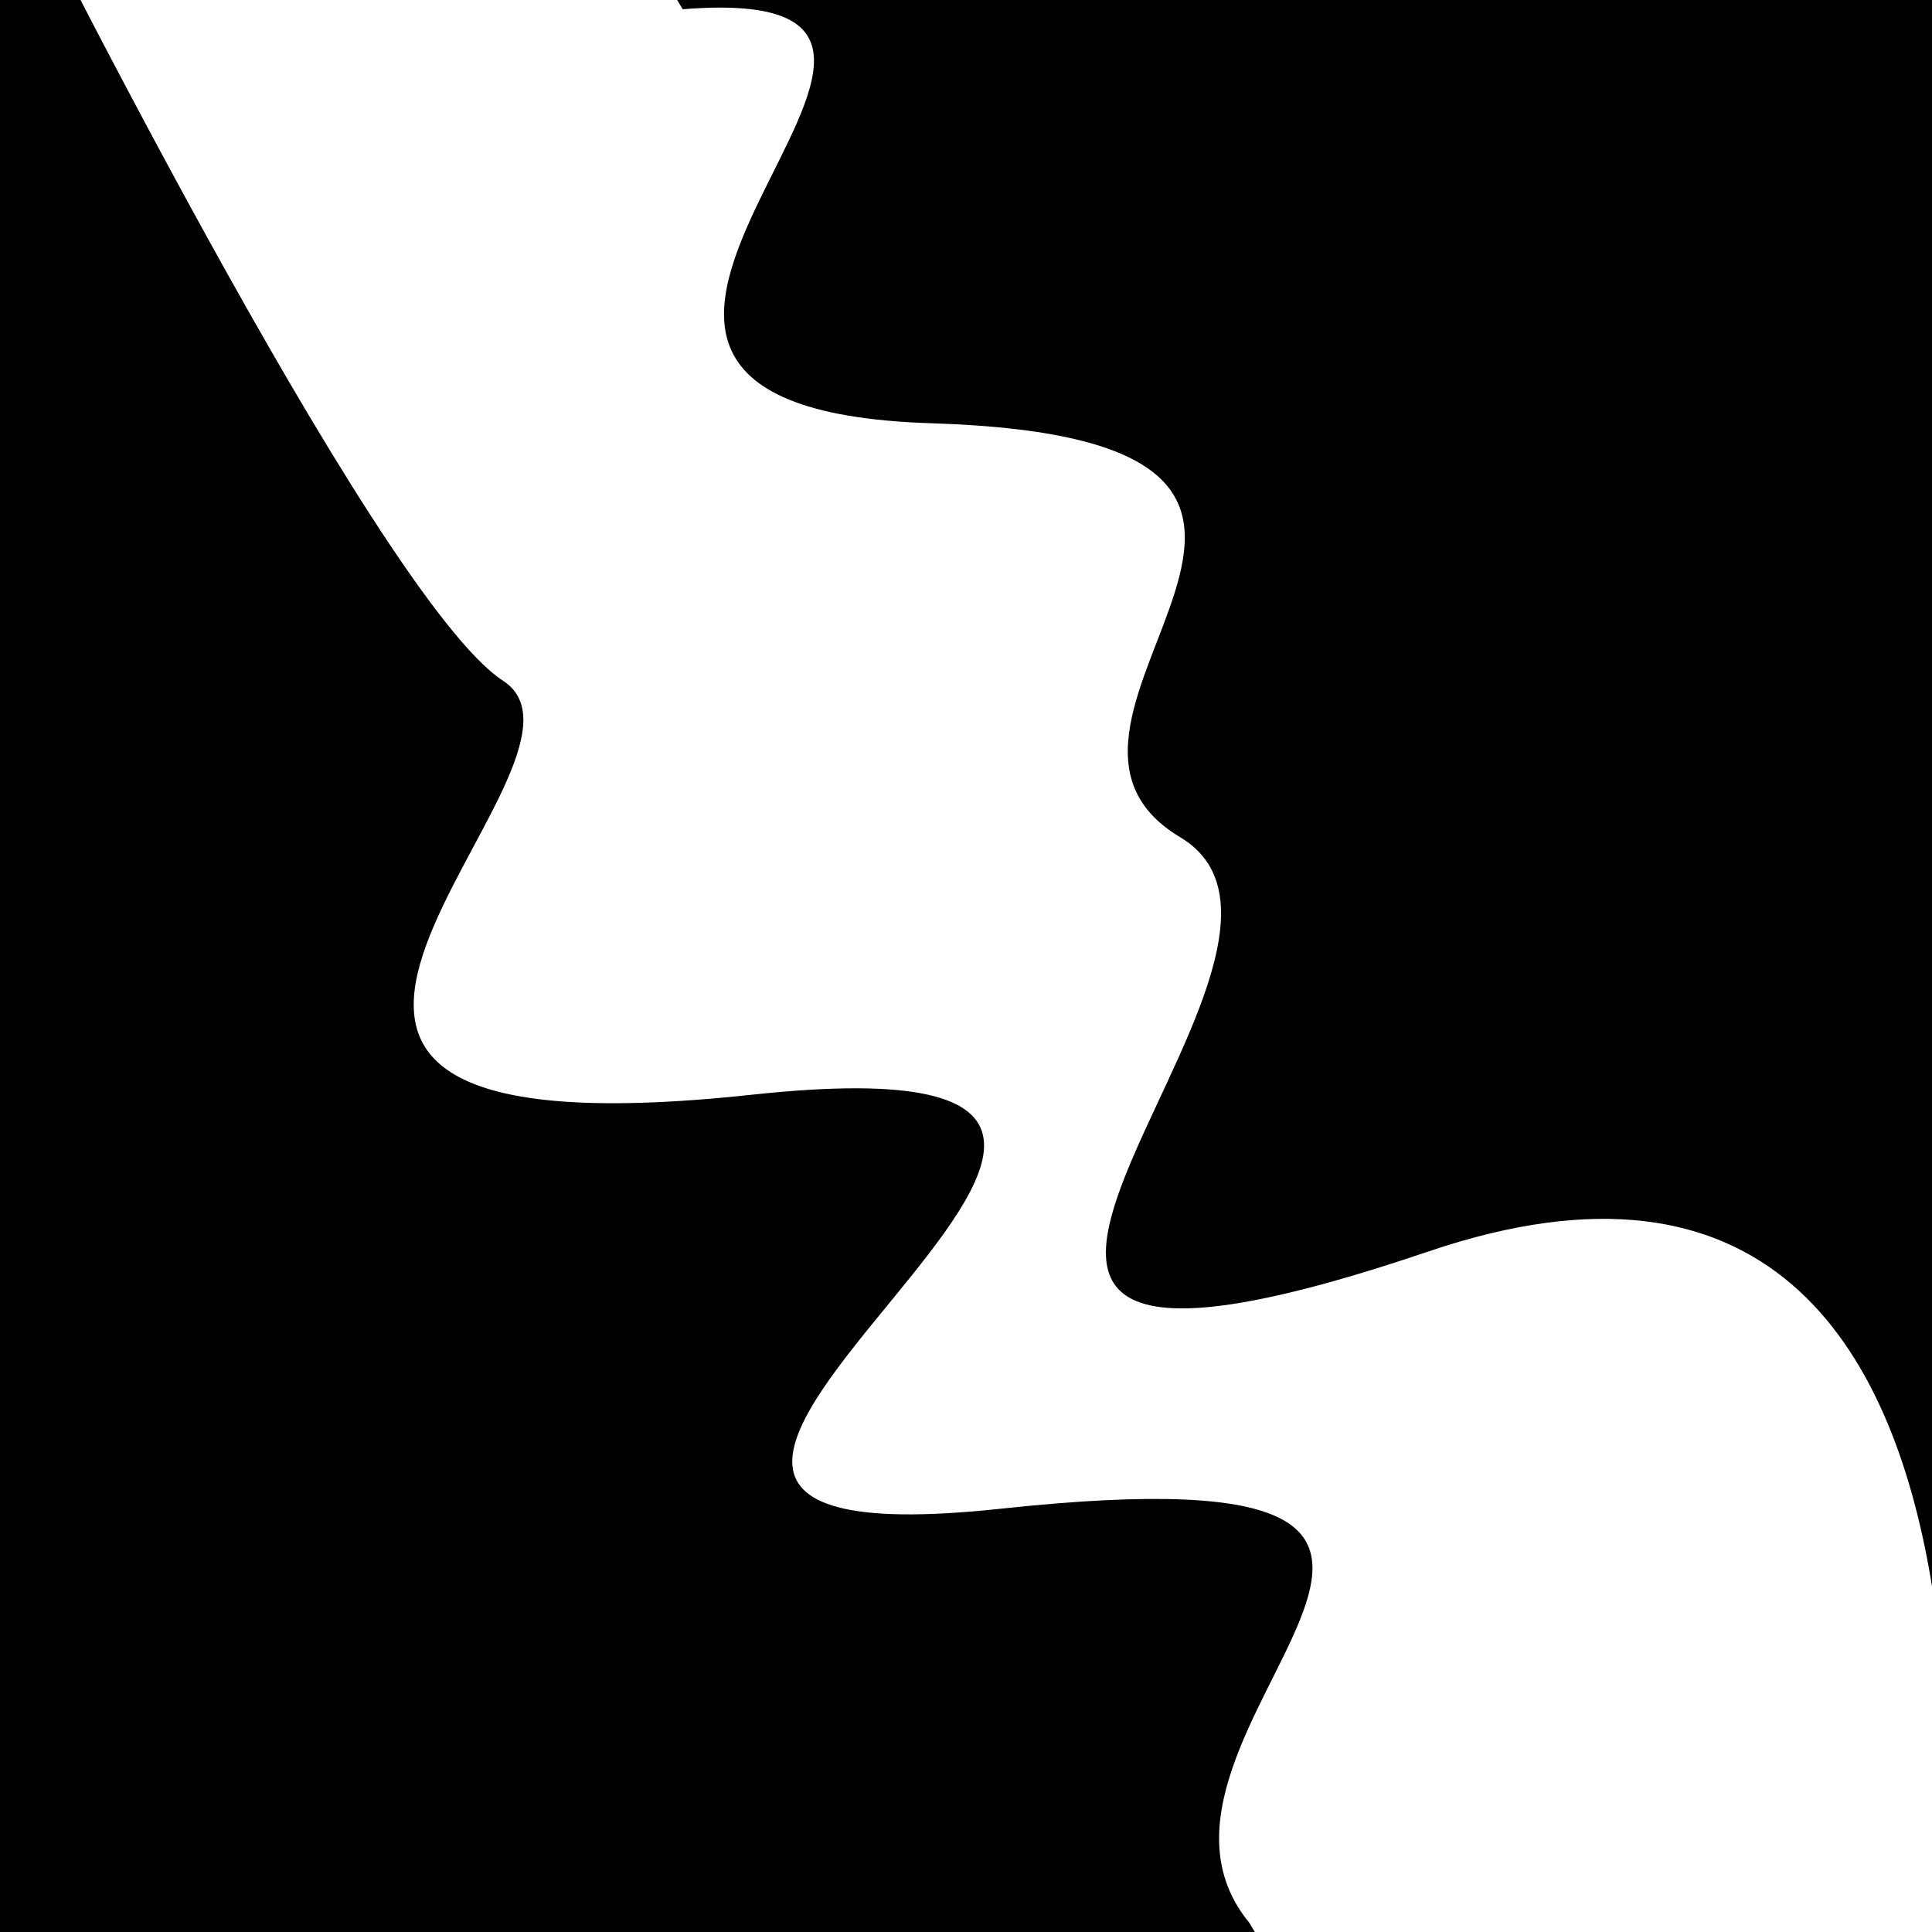
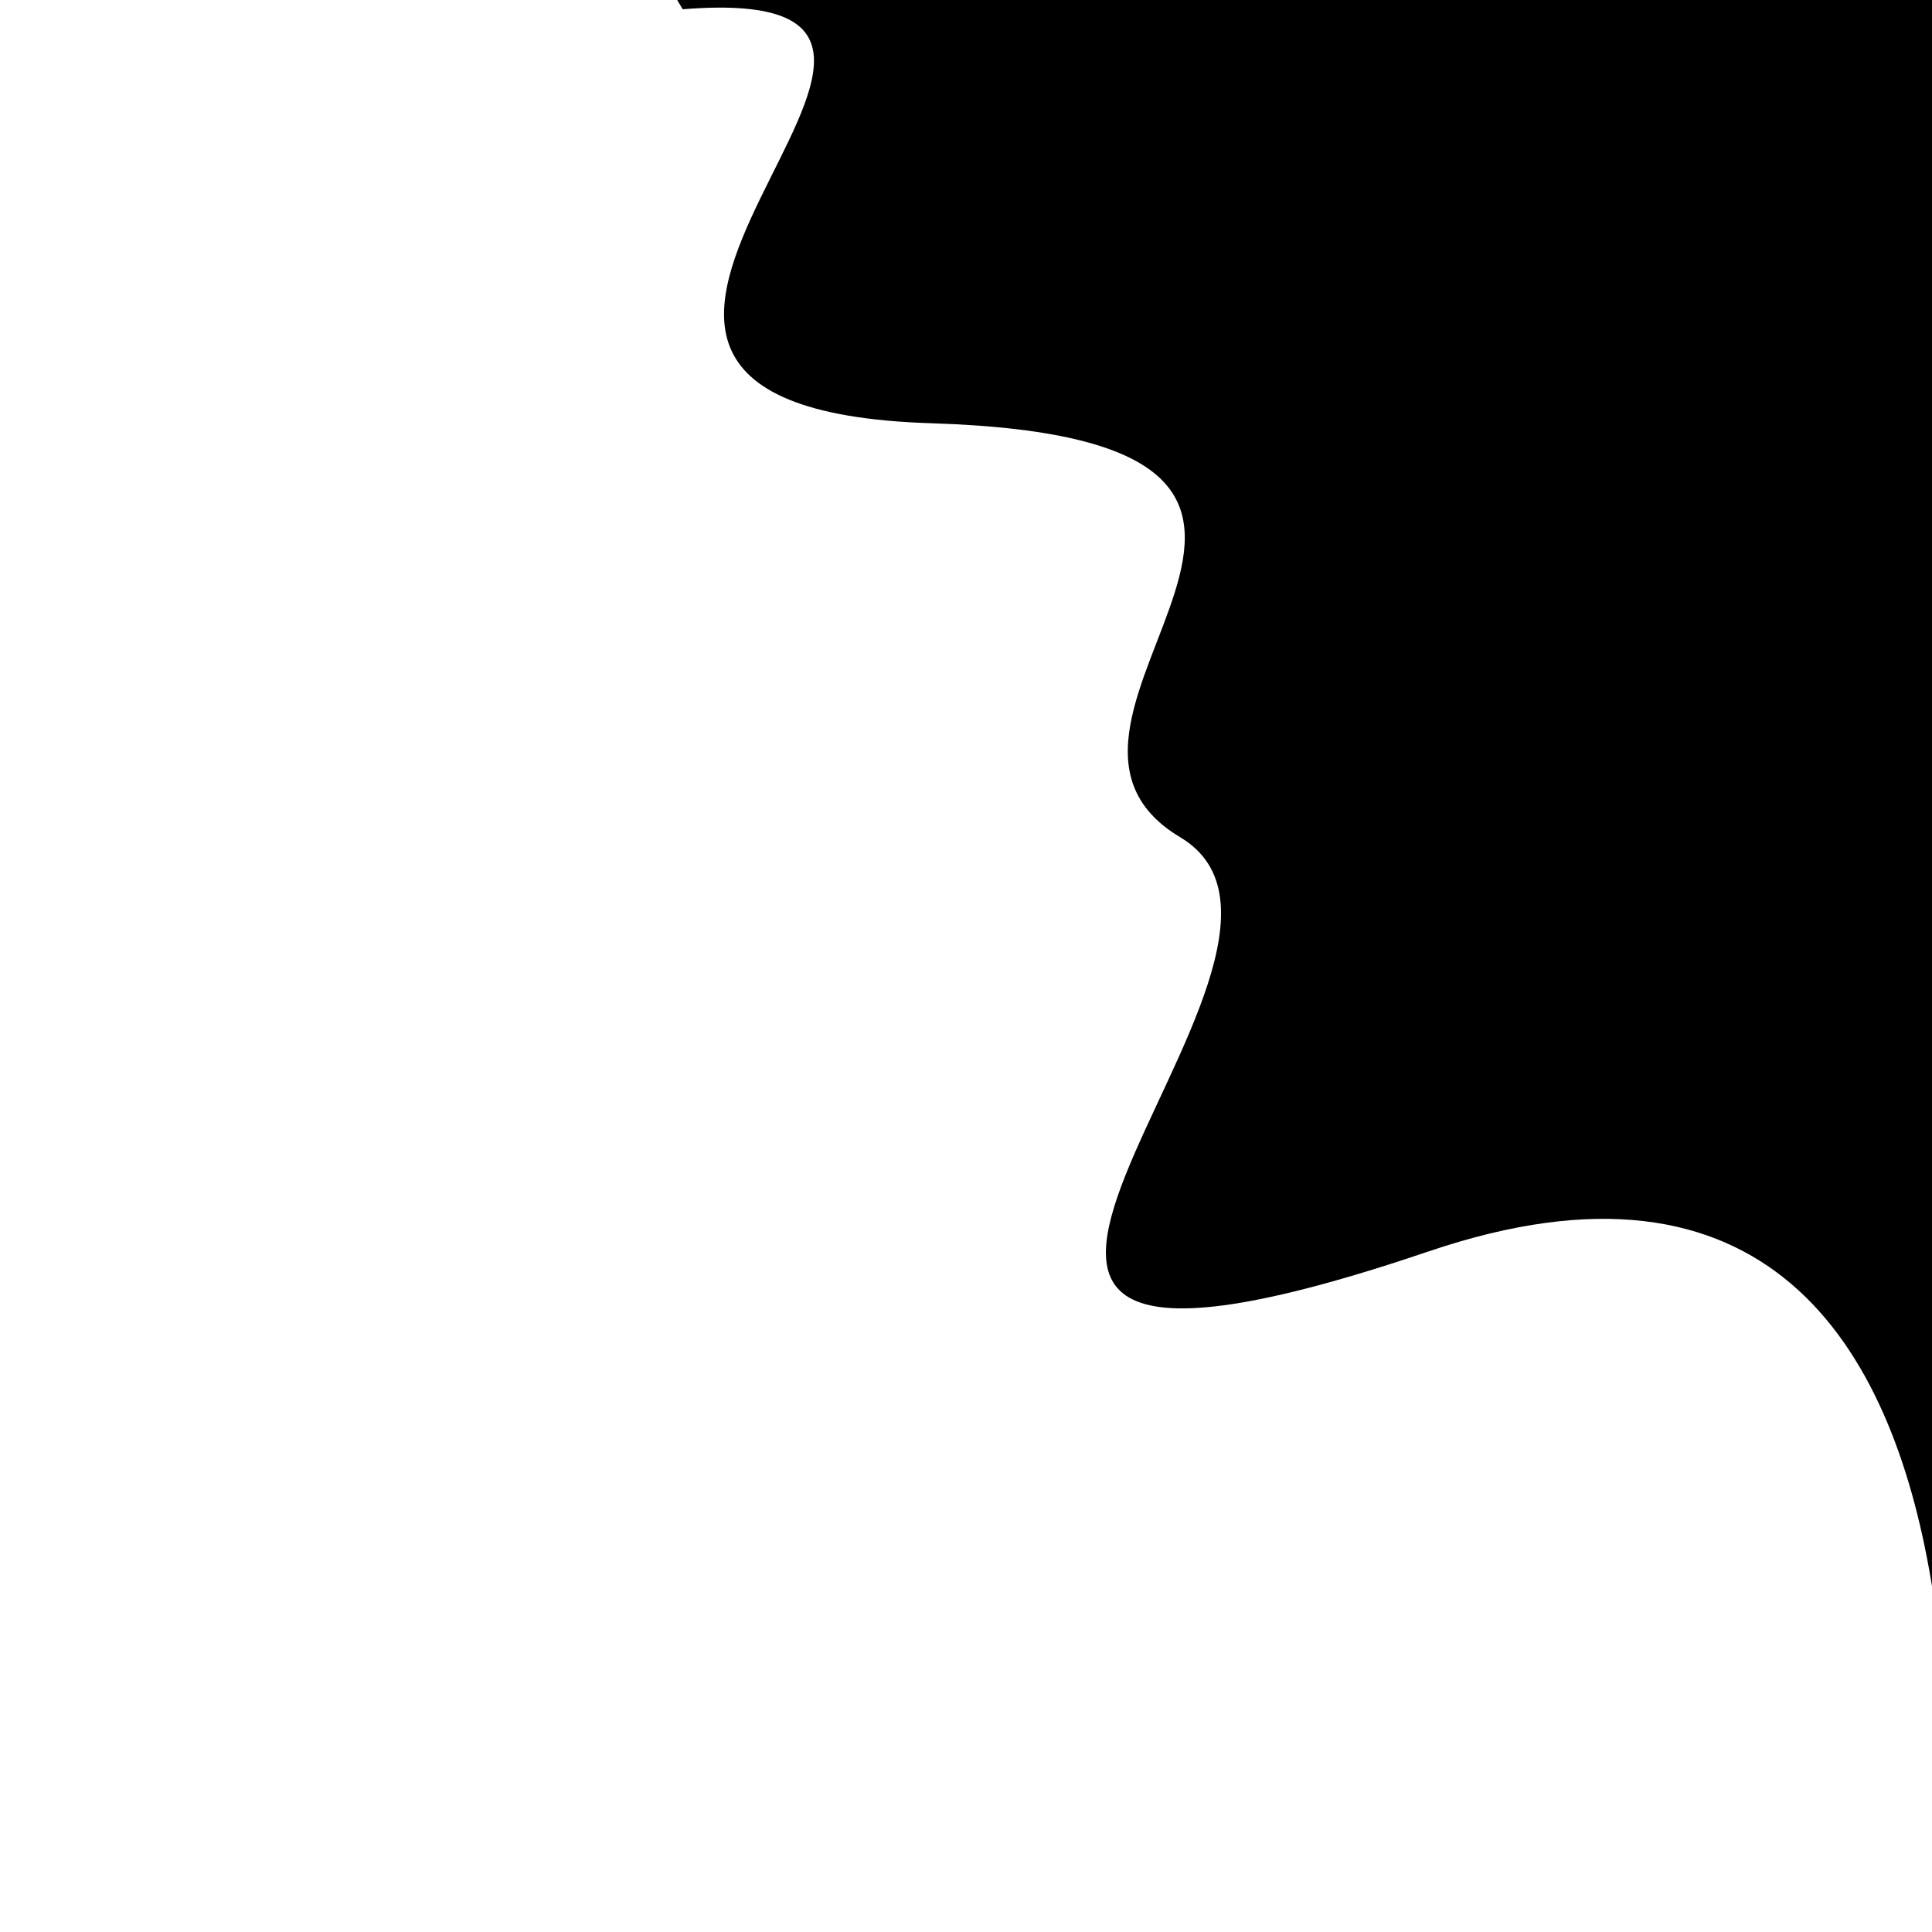
<svg xmlns="http://www.w3.org/2000/svg" viewBox="0 0 1000 1000" height="1000" width="1000">
-   <rect x="0" y="0" width="1000" height="1000" fill="#ffffff" />
  <g transform="rotate(239 500.0 500.0)">
    <path d="M -250.0 629.37 S  171.58  989.84  250.00  629.37  394.76  685.77  500.00  629.37  605.36  853.78  750.00  629.37  909.71  811.07 1000.00  629.37 h 110 V 2000 H -250.0 Z" fill="hsl(222.8, 20%, 20.001%)" />
  </g>
  <g transform="rotate(419 500.0 500.0)">
-     <path d="M -250.0 629.37 S  179.04  664.06  250.00  629.37  354.48  943.58  500.00  629.37  613.56  923.72  750.00  629.37  874.18  647.93 1000.00  629.37 h 110 V 2000 H -250.0 Z" fill="hsl(282.8, 20%, 35.001%)" />
-   </g>
+     </g>
</svg>